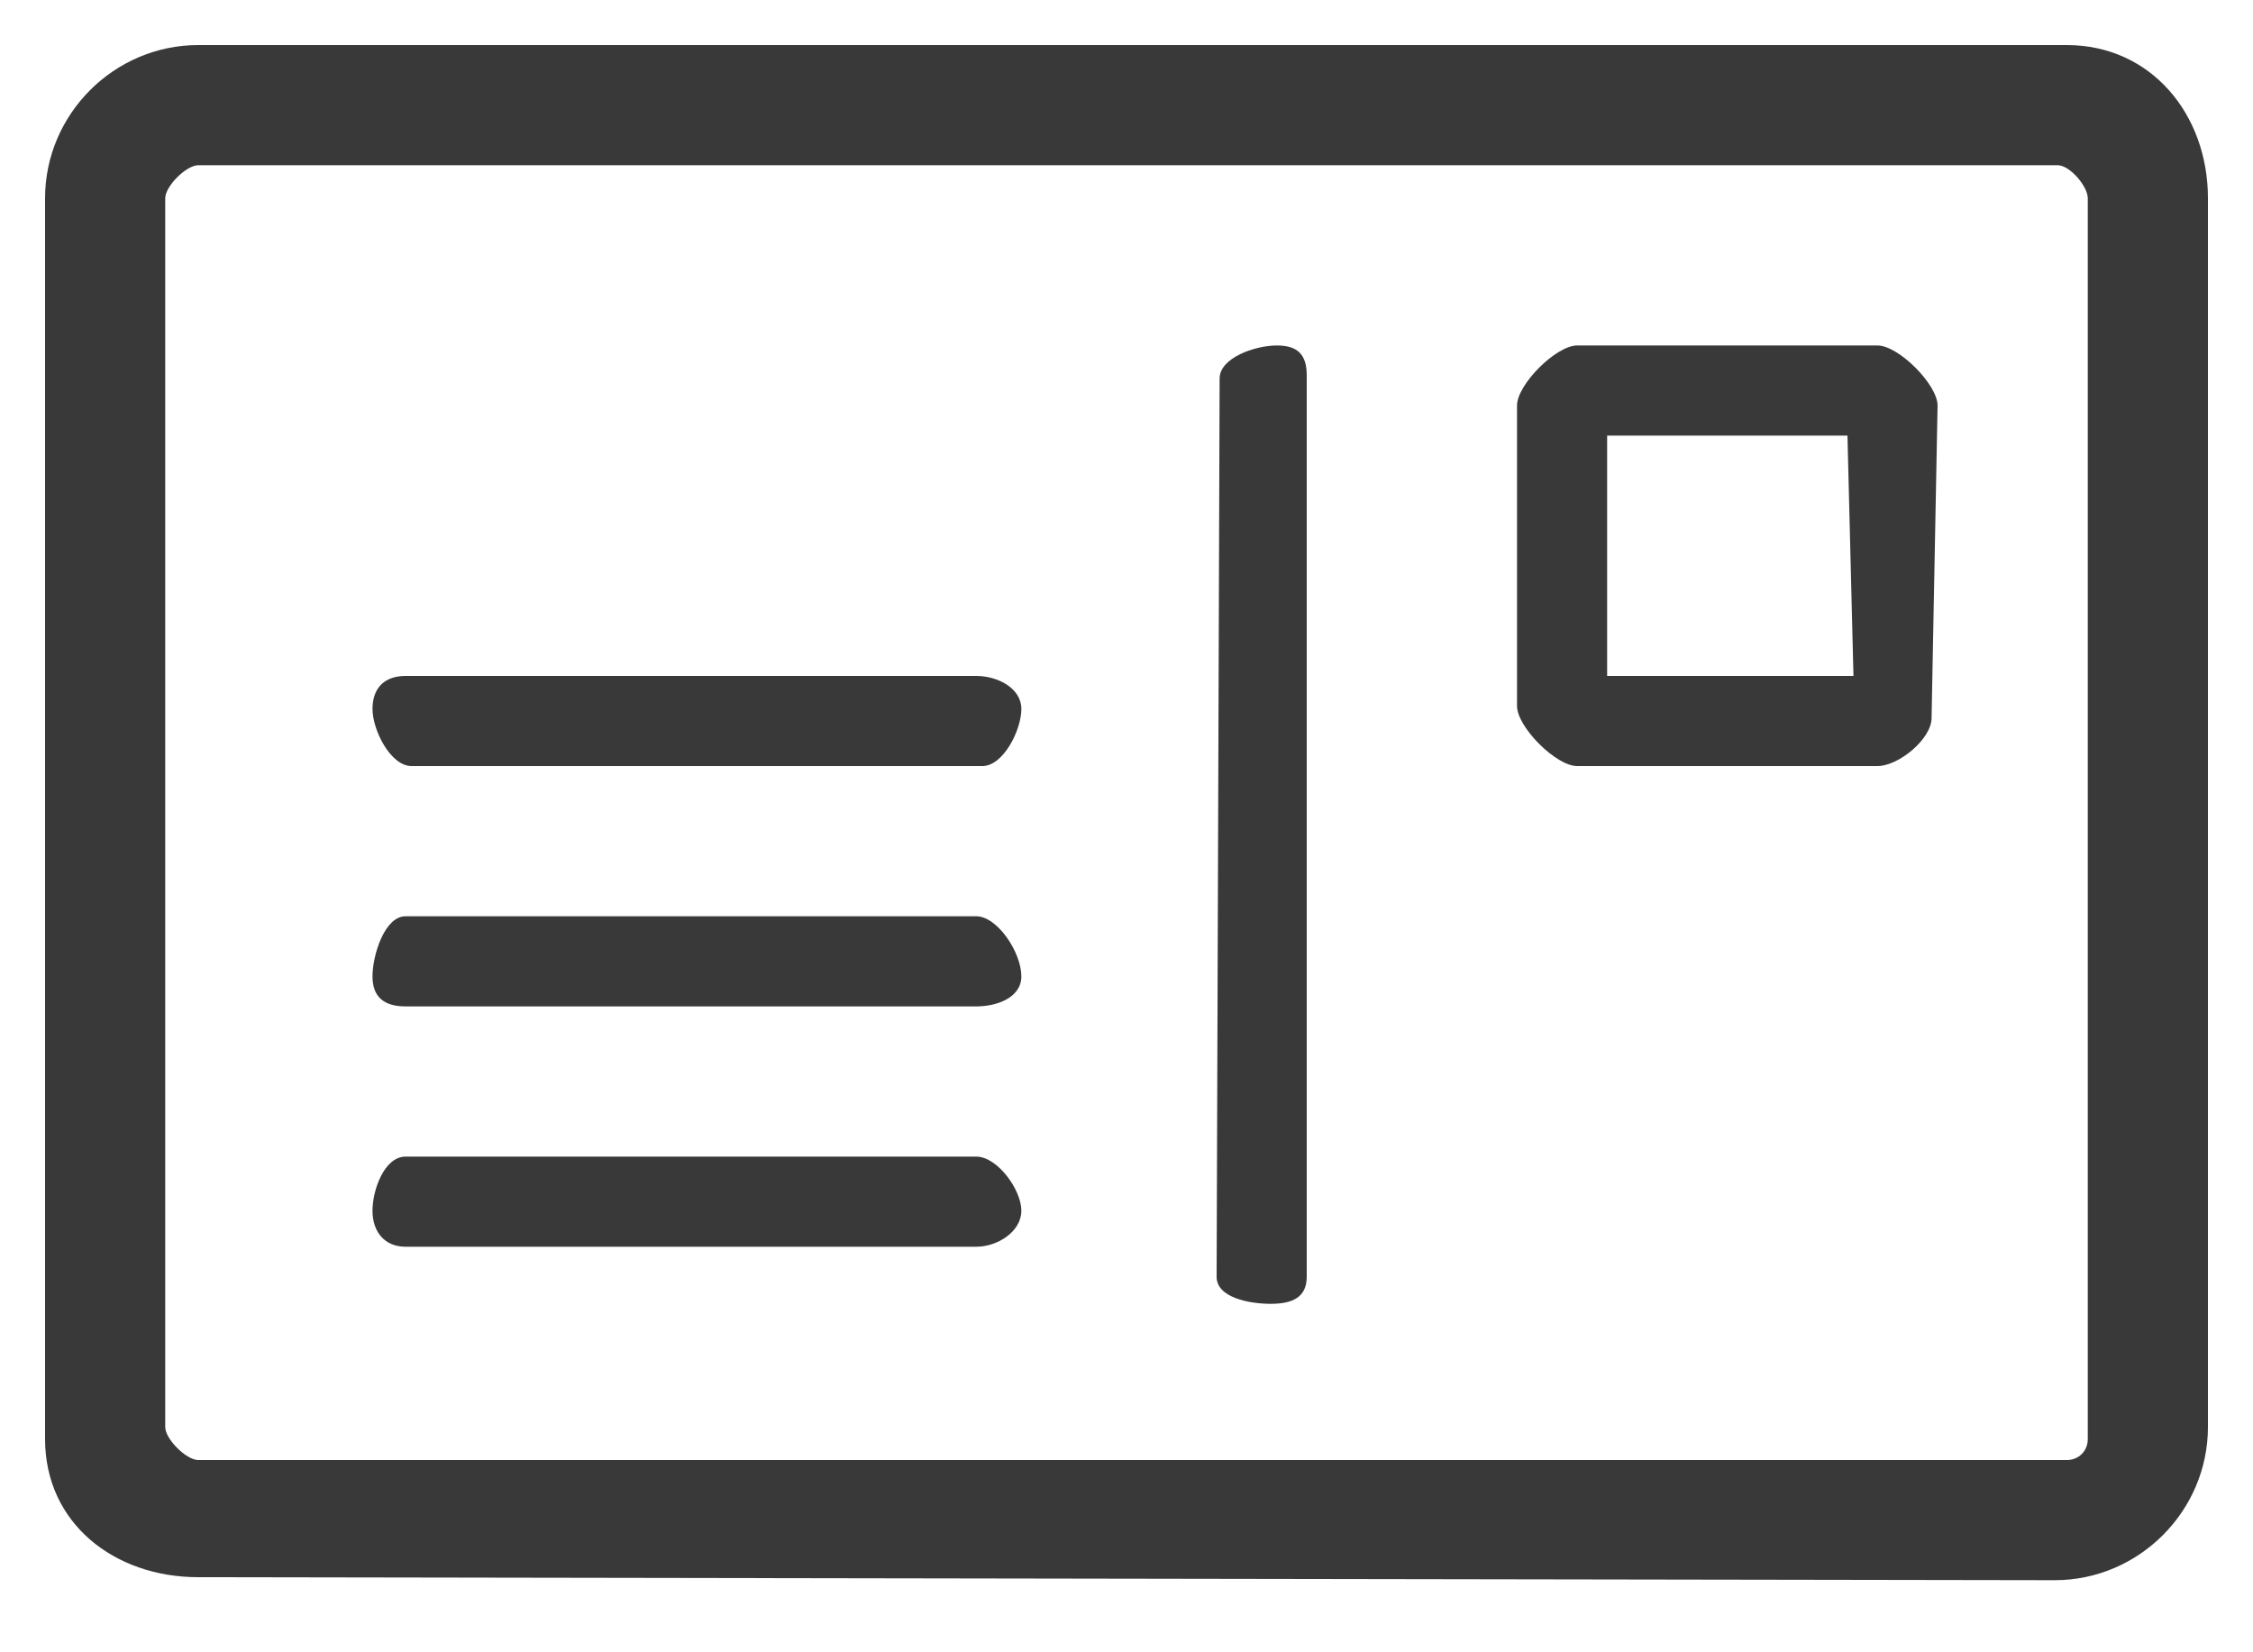
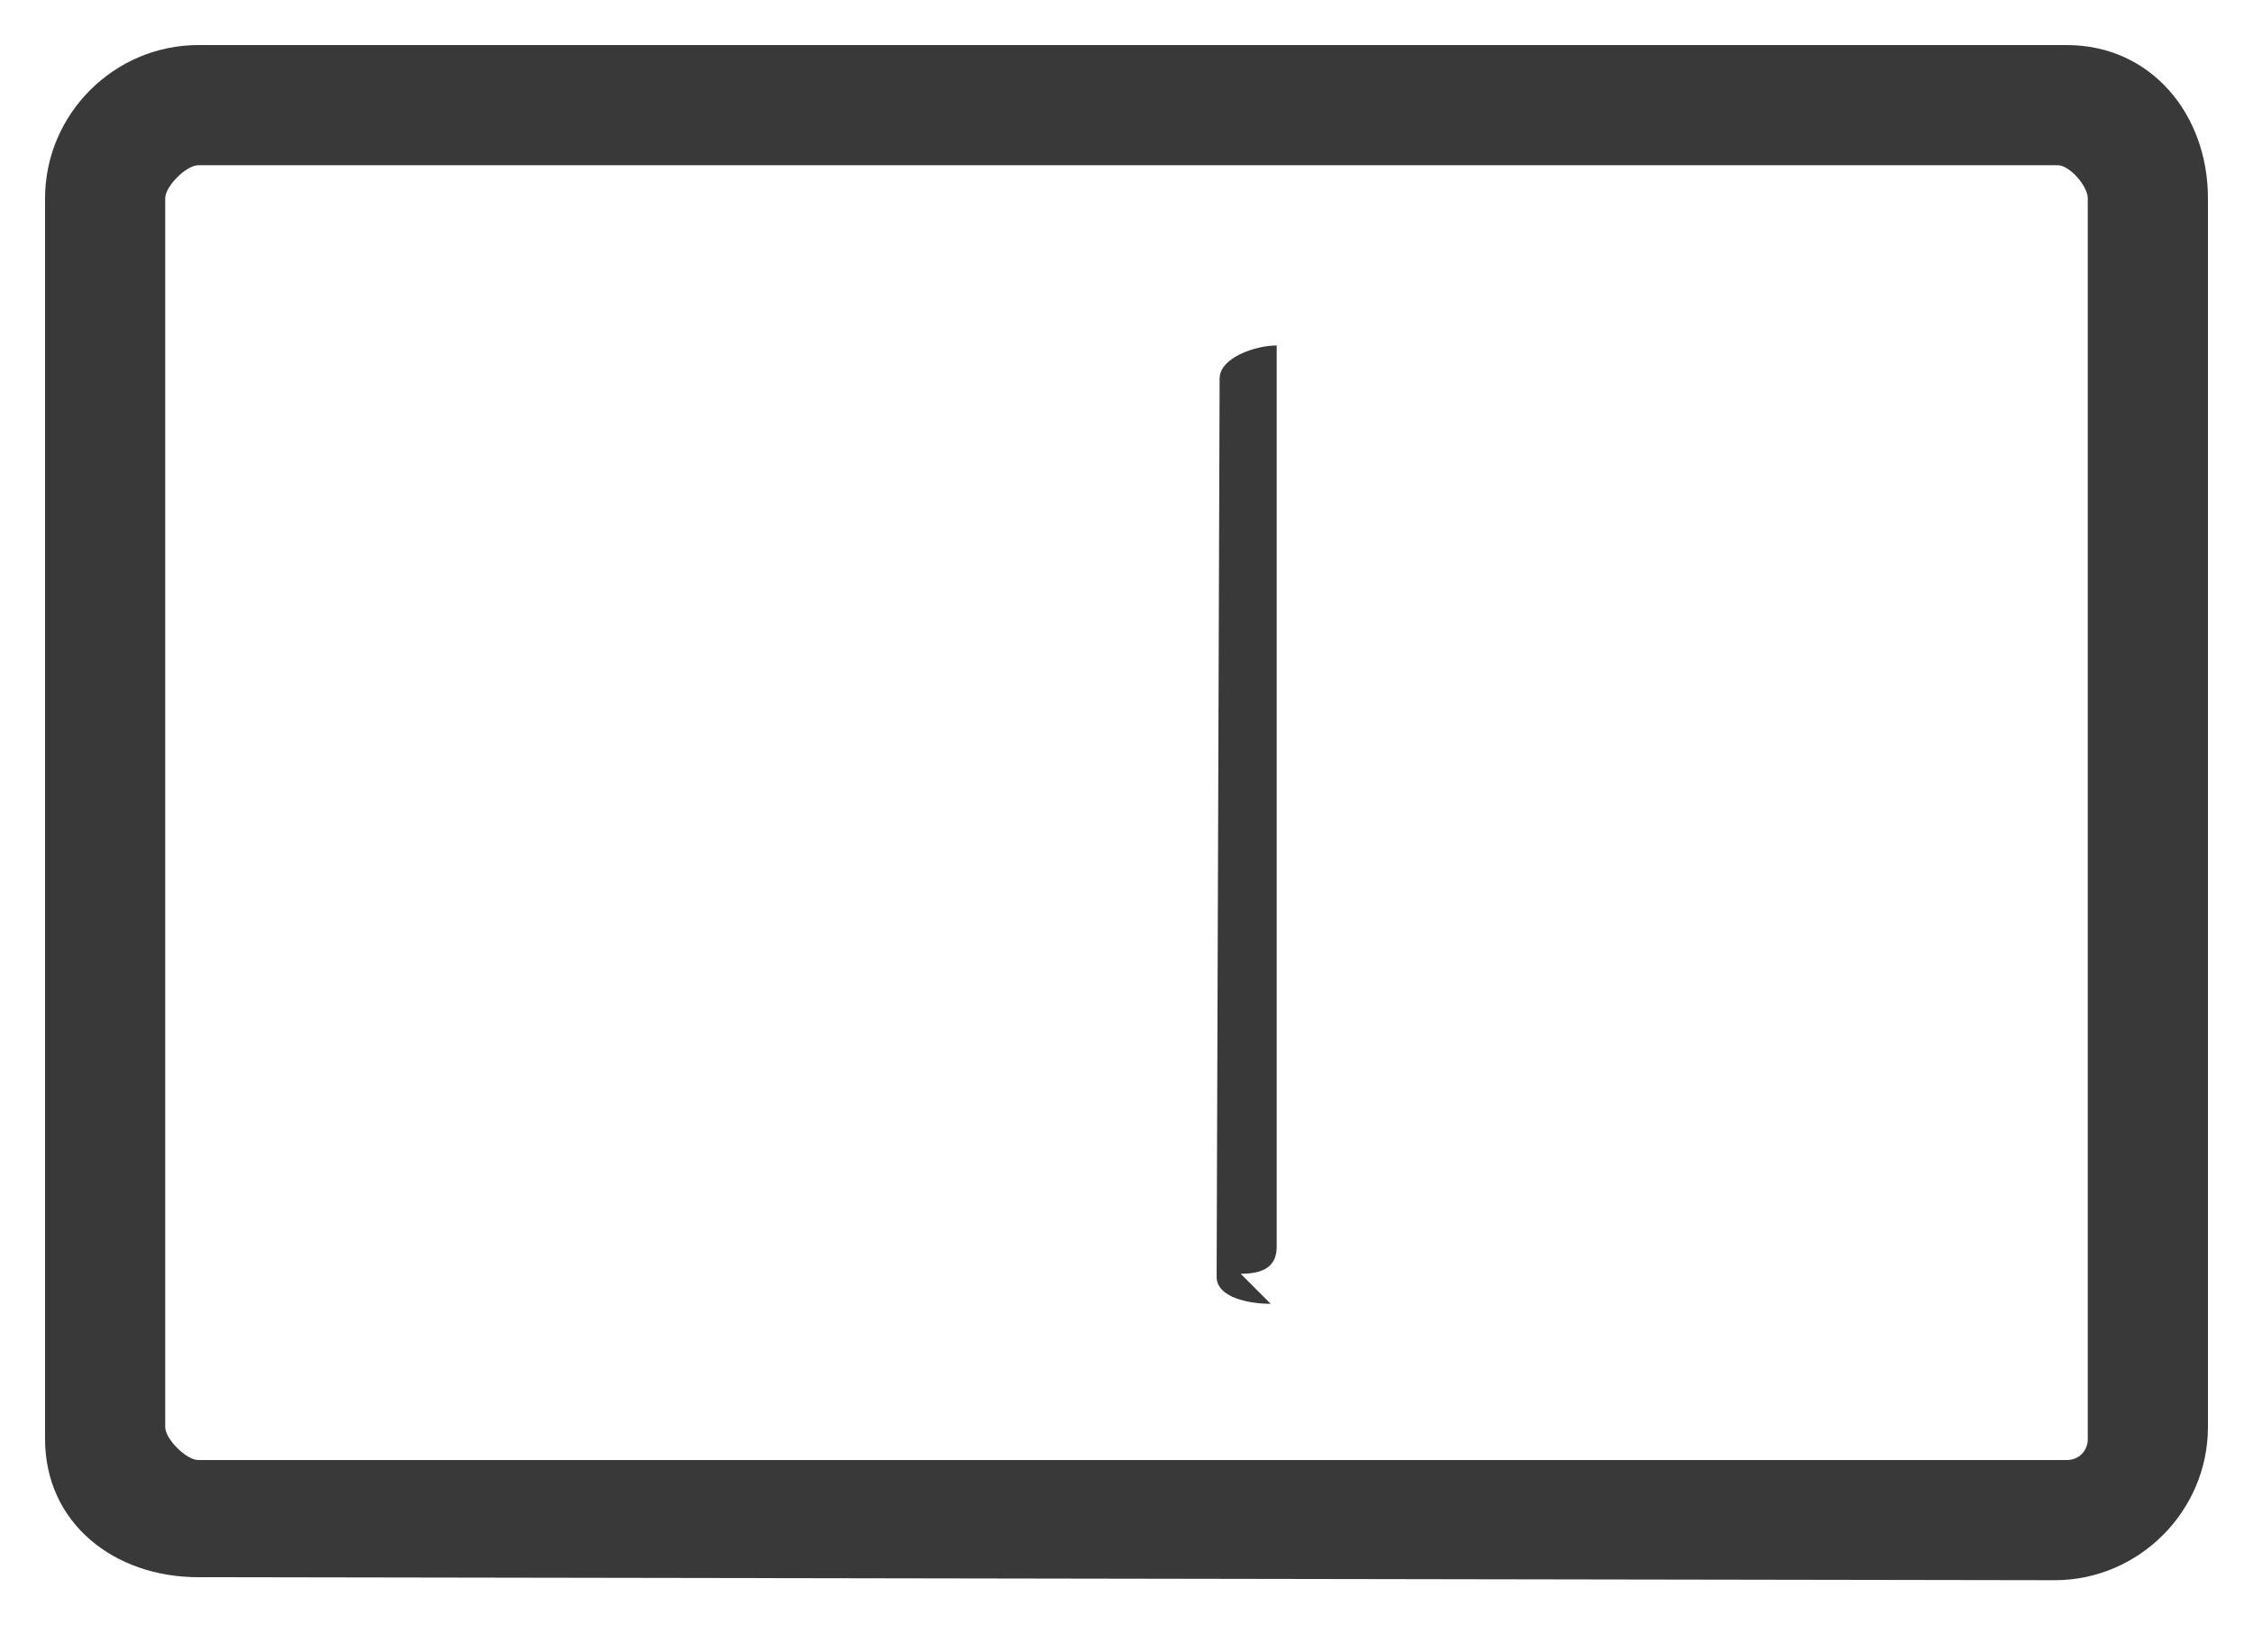
<svg xmlns="http://www.w3.org/2000/svg" viewBox="0 0 75 55">
-   <path fill="#393939" d="M62.5 25.5h-10c-.7 0-2-1.3-2-2v-10c0-.7 1.3-2 2-2h10c.7 0 2 1.3 2 2l-.2 10.4c0 .7-1.1 1.6-1.8 1.6zm-9-3h8.2l-.2-8h-8v8zm-21 11h-19c-.7 0-1.1-.3-1.1-1s.4-2 1.1-2h19c.7 0 1.5 1.2 1.5 2 0 .7-.8 1-1.5 1zm0 8h-19c-.7 0-1.1-.5-1.1-1.2s.4-1.8 1.1-1.8h19c.7 0 1.5 1.1 1.5 1.8s-.8 1.2-1.5 1.2zm.2-16h-19c-.7 0-1.3-1.2-1.3-1.9s.4-1.1 1.1-1.1h19c.7 0 1.5.4 1.5 1.1 0 .7-.6 1.9-1.3 1.9z" />
  <path fill="#393939" d="M68.4 52.6l-61.8-.1c-2.8 0-5.1-1.8-5.1-4.6V6.6c0-2.8 2.3-5.1 5.1-5.1h62.2c2.8 0 4.7 2.3 4.7 5.1v40.9c0 2.8-2.3 5.1-5.1 5.1zM6.6 5.5c-.4 0-1.1.7-1.1 1.1v40.9c0 .4.7 1.1 1.1 1.1h62.2c.4 0 .7-.3.7-.7V6.6c0-.4-.6-1.1-1-1.1H6.6z" />
-   <path fill="#393939" d="M42.3 43.4c-.7 0-1.8-.2-1.8-.9l.1-29.9c0-.7 1.2-1.1 1.9-1.1s1 .3 1 1v30c0 .7-.5.9-1.2.9z" />
+   <path fill="#393939" d="M42.3 43.4c-.7 0-1.8-.2-1.8-.9l.1-29.9c0-.7 1.2-1.1 1.9-1.1v30c0 .7-.5.9-1.2.9z" />
</svg>